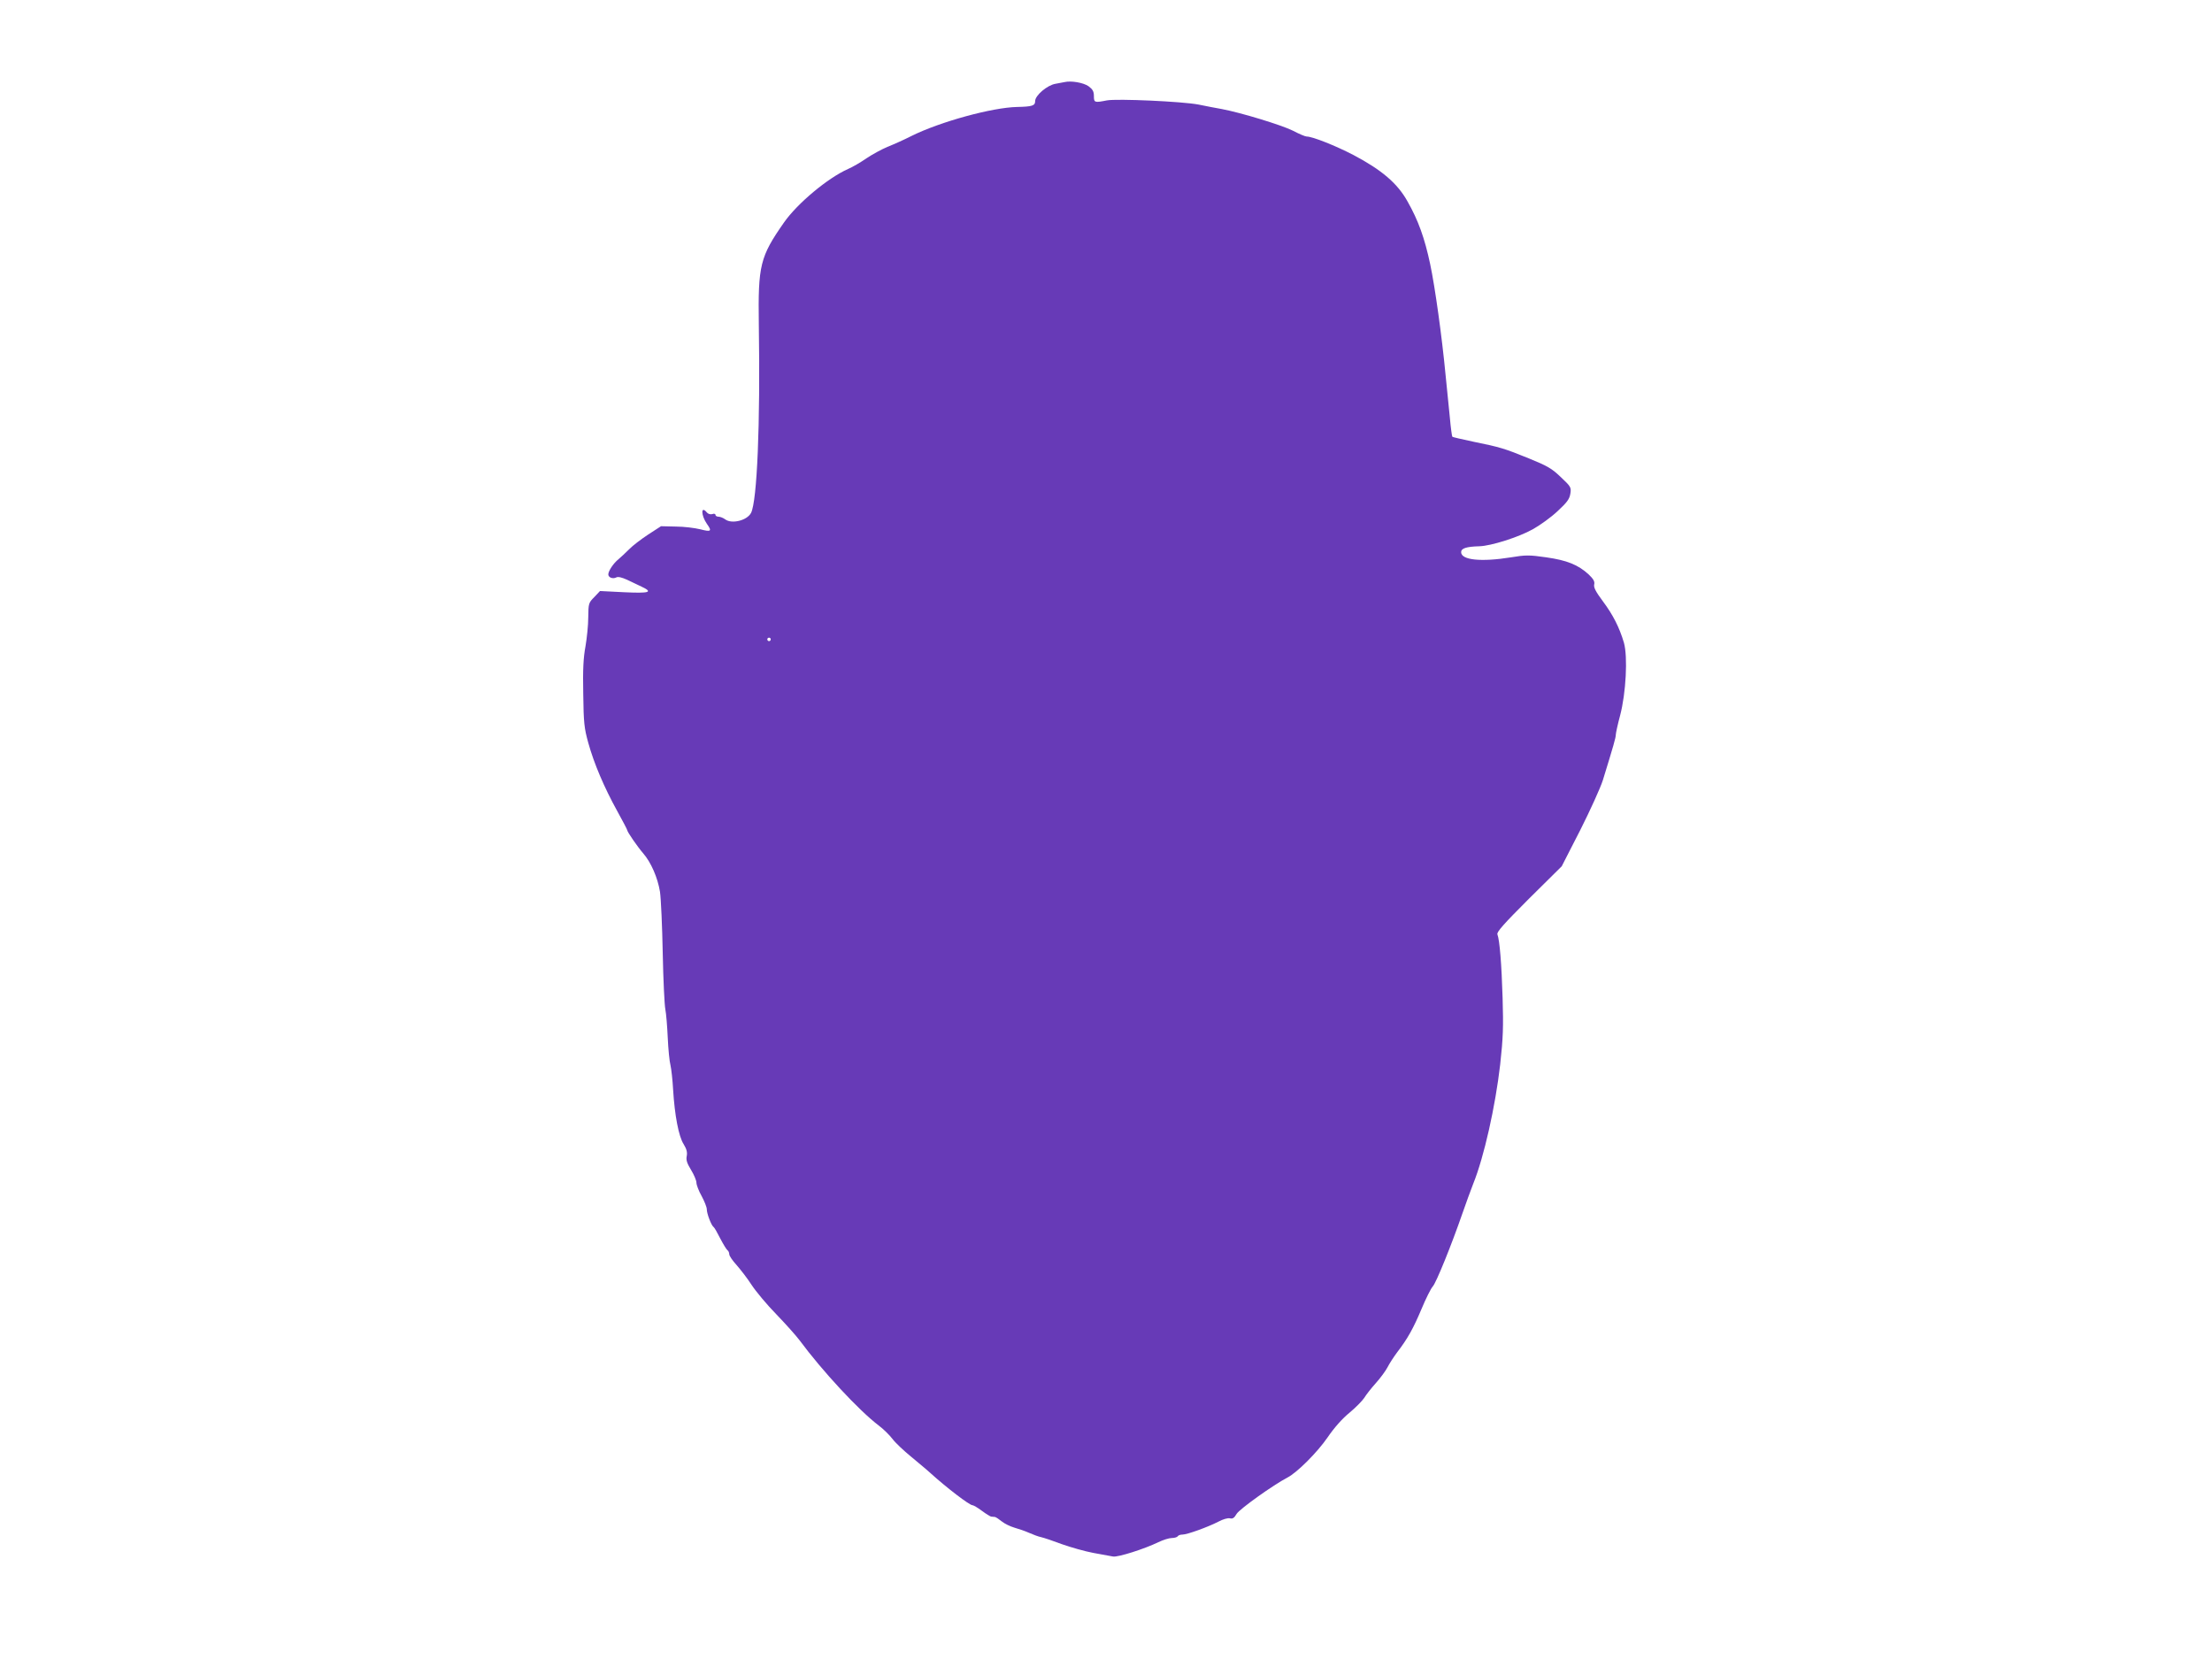
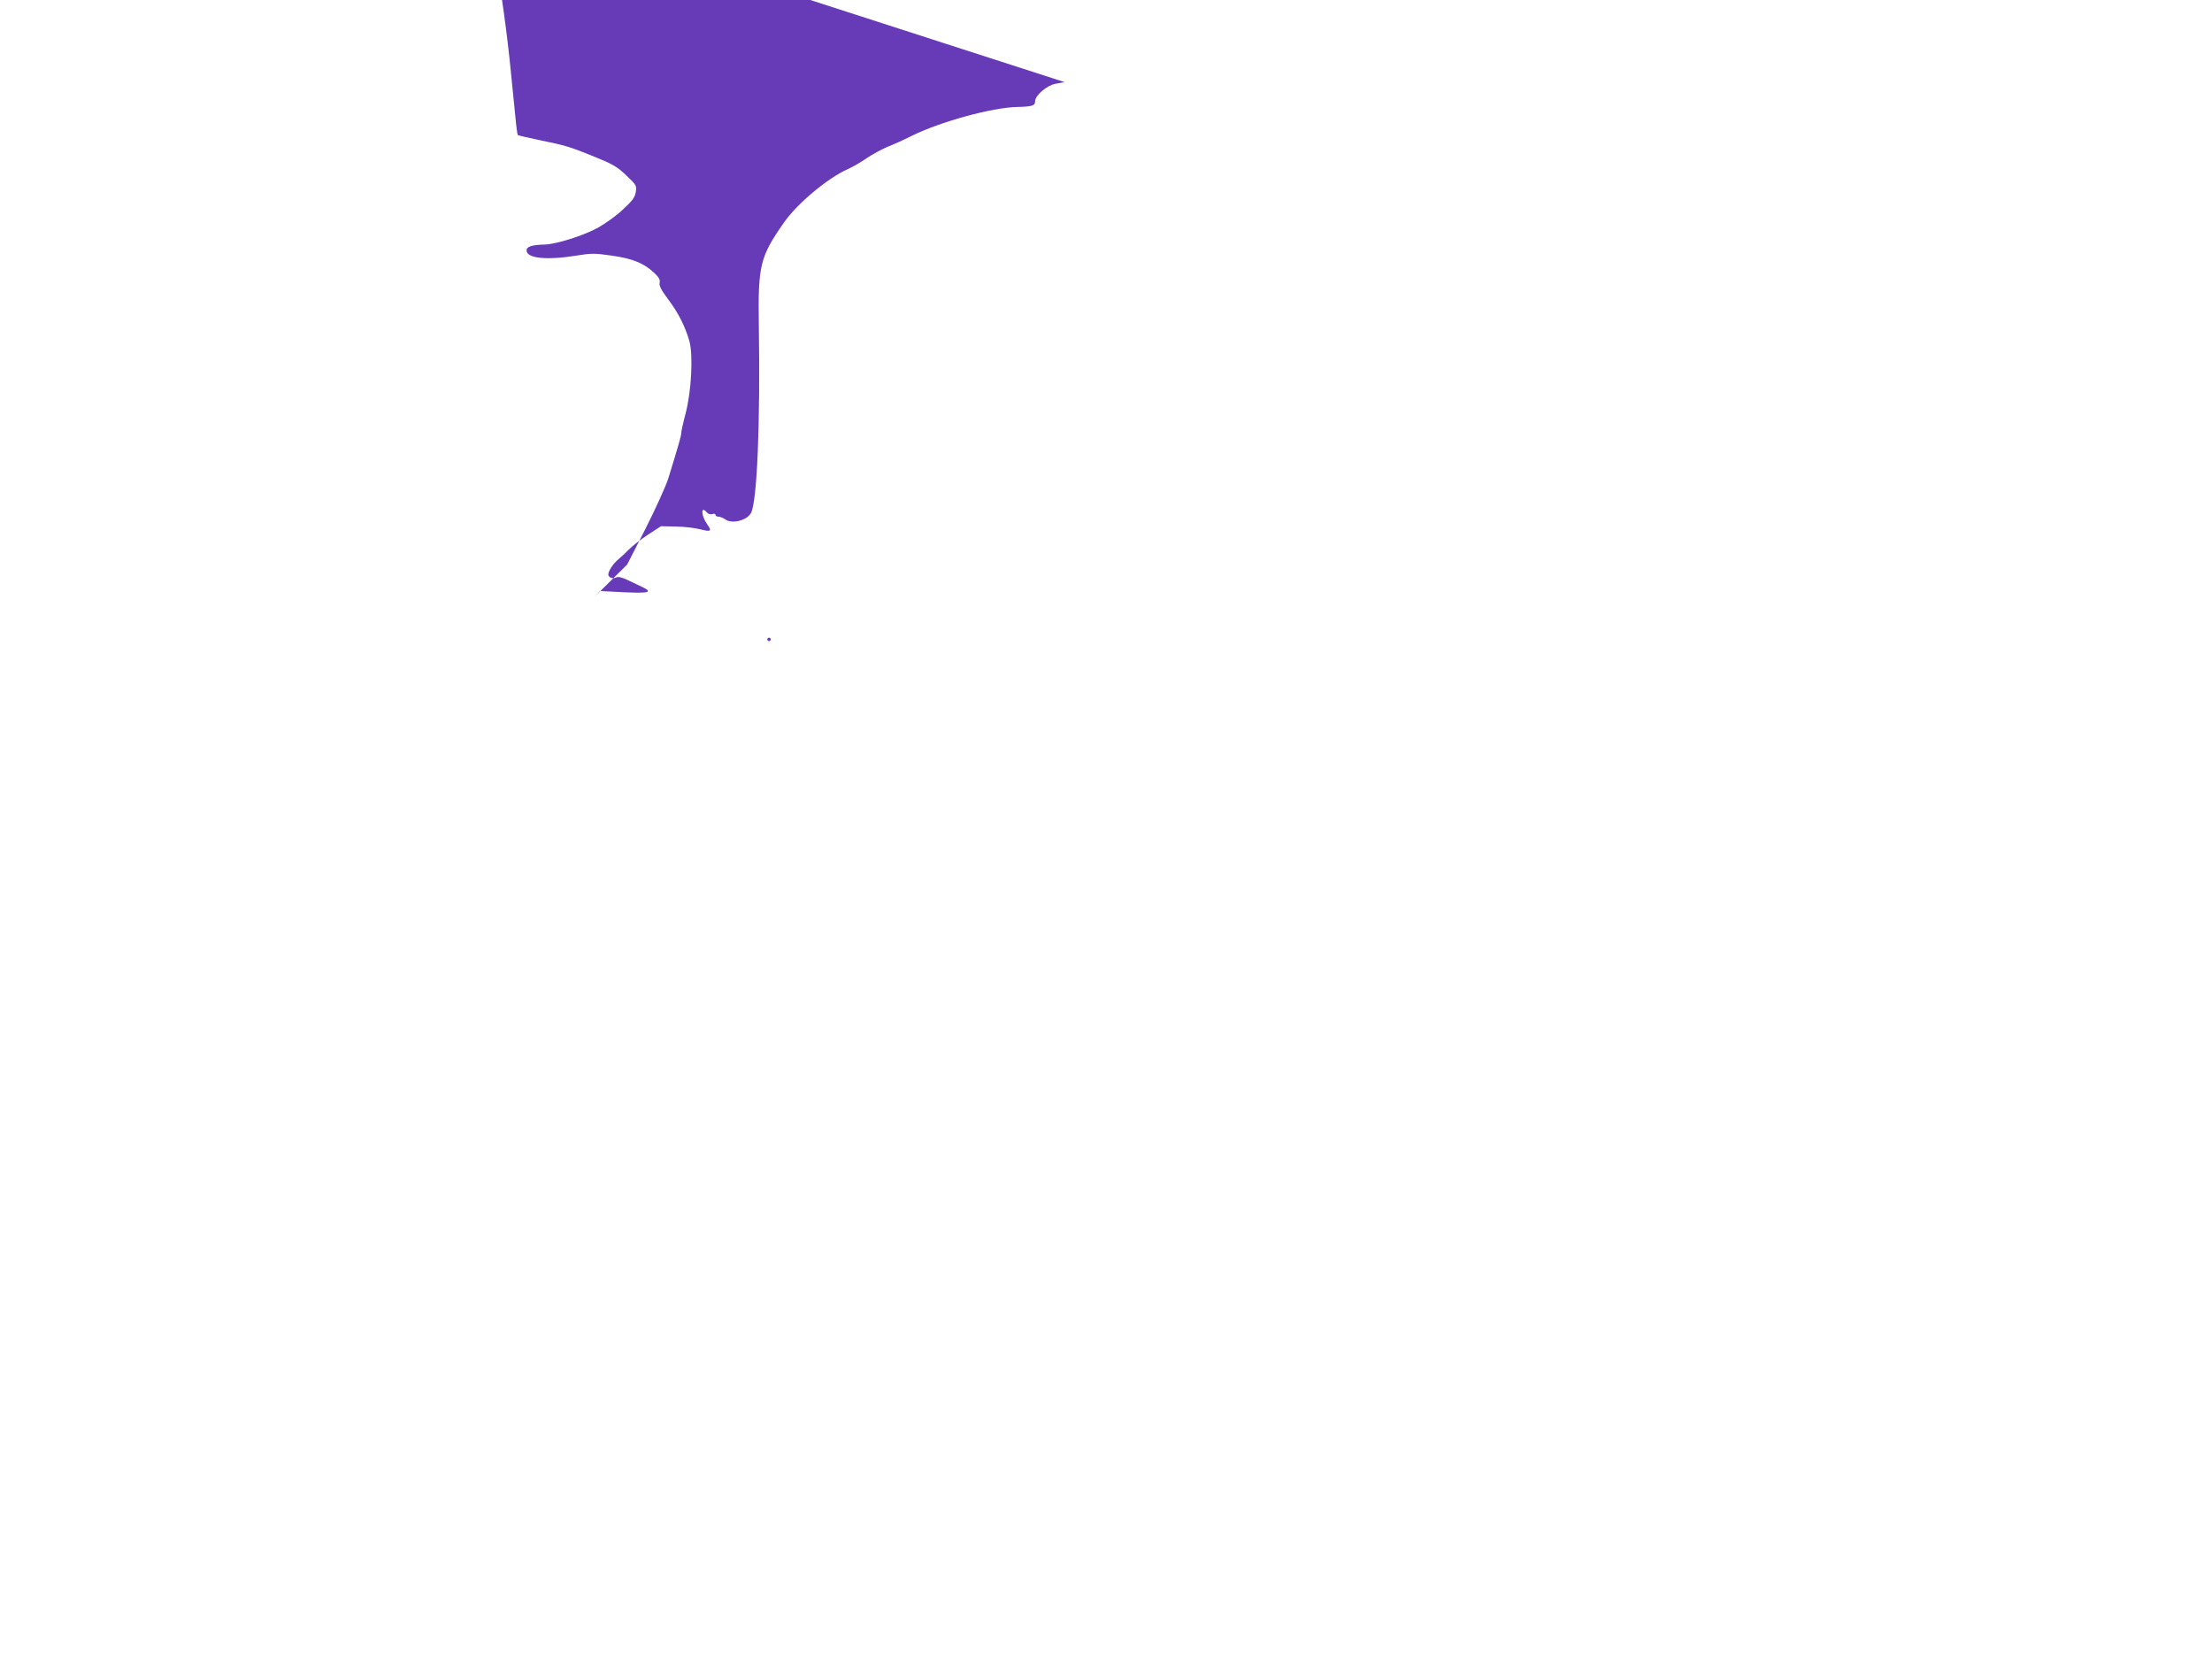
<svg xmlns="http://www.w3.org/2000/svg" version="1.0" width="1280pt" height="960pt" viewBox="0 0 1280 960" preserveAspectRatio="xMidYMid meet">
  <g transform="translate(0,960) scale(0.1,-0.1)" fill="#673ab7" stroke="none">
-     <path d="M6160 9125 c-8 -2 -32 -6 -53 -10 -47 -8 -117 -67 -117 -100 0 -27 -17 -32 -105 -34 -143 -3 -444 -85 -611 -168 -43 -22 -106 -50 -139 -63 -33 -14 -87 -43 -121 -66 -33 -23 -81 -51 -107 -62 -117 -52 -293 -199 -370 -309 -139 -199 -151 -247 -146 -593 9 -574 -10 -1020 -45 -1088 -23 -44 -112 -66 -150 -37 -11 8 -28 15 -38 15 -10 0 -18 5 -18 11 0 6 -8 8 -19 4 -10 -3 -24 1 -31 10 -35 42 -34 -17 1 -67 30 -42 24 -47 -38 -31 -32 8 -96 16 -143 16 l-85 2 -74 -48 c-41 -27 -91 -65 -111 -86 -20 -20 -48 -46 -61 -57 -29 -23 -59 -68 -59 -88 0 -18 27 -28 47 -17 10 5 31 0 62 -14 25 -12 63 -30 84 -40 68 -32 46 -39 -102 -32 l-139 7 -33 -35 c-33 -33 -34 -37 -35 -117 0 -46 -8 -121 -16 -168 -12 -64 -16 -133 -13 -275 2 -169 6 -200 29 -283 33 -120 93 -260 167 -394 32 -58 59 -109 59 -113 0 -9 59 -95 92 -133 46 -53 84 -142 97 -222 6 -41 13 -201 16 -355 3 -154 10 -300 15 -325 5 -25 11 -99 14 -165 3 -66 10 -138 16 -160 5 -22 12 -85 15 -140 9 -148 32 -271 61 -316 17 -28 22 -46 18 -68 -5 -23 1 -42 25 -81 17 -28 31 -61 31 -74 0 -12 13 -47 30 -77 16 -30 30 -64 30 -77 0 -25 26 -93 39 -102 5 -3 22 -33 39 -67 18 -34 36 -64 42 -68 5 -3 10 -14 10 -23 0 -9 19 -37 42 -62 22 -25 62 -76 87 -115 25 -38 89 -115 143 -170 53 -55 114 -123 135 -151 131 -177 342 -405 458 -493 28 -21 63 -56 79 -77 16 -22 65 -68 109 -104 43 -36 94 -78 112 -95 94 -85 225 -185 242 -185 6 0 30 -14 54 -32 24 -18 49 -33 54 -34 6 0 15 -2 22 -2 6 -1 24 -13 40 -26 16 -13 49 -29 73 -36 25 -7 63 -20 85 -30 23 -10 54 -22 70 -25 17 -4 71 -22 121 -41 51 -18 132 -41 180 -50 49 -9 101 -18 115 -21 28 -5 182 44 262 83 27 13 62 24 77 24 16 0 32 5 35 10 3 6 16 10 28 10 26 0 146 43 208 75 26 14 54 22 66 19 16 -4 25 2 39 26 17 28 213 168 294 210 56 29 173 146 232 232 39 57 85 109 128 144 36 30 74 69 85 86 10 17 40 55 66 84 27 30 57 71 68 92 11 22 36 60 56 87 60 78 93 137 141 251 25 60 54 118 65 130 20 22 108 239 172 424 20 58 48 134 62 170 63 156 128 448 156 690 17 154 19 218 14 385 -6 197 -17 334 -30 368 -6 13 38 62 182 206 l190 188 107 209 c58 115 117 245 131 289 62 201 75 247 75 263 0 9 11 60 25 112 34 129 45 340 22 421 -26 88 -63 161 -122 240 -41 55 -54 80 -50 97 4 17 -4 31 -32 58 -61 56 -126 82 -246 99 -97 14 -119 14 -203 0 -174 -28 -289 -16 -289 30 0 22 30 32 106 34 67 2 226 52 310 99 41 23 105 69 142 104 55 51 69 70 74 101 6 37 3 41 -55 96 -52 50 -78 65 -184 108 -143 58 -165 65 -322 97 -65 14 -120 26 -122 29 -2 2 -9 50 -14 108 -15 152 -18 177 -25 249 -21 221 -61 509 -89 641 -32 151 -69 254 -131 363 -58 105 -150 183 -313 269 -104 54 -237 107 -271 107 -8 0 -44 15 -80 34 -64 32 -299 104 -411 125 -30 5 -91 17 -135 26 -94 18 -472 35 -530 24 -71 -14 -75 -13 -75 25 0 27 -7 39 -31 57 -30 21 -101 33 -139 24z m-1700 -3225 c0 -5 -4 -10 -10 -10 -5 0 -10 5 -10 10 0 6 5 10 10 10 6 0 10 -4 10 -10z" />
+     <path d="M6160 9125 c-8 -2 -32 -6 -53 -10 -47 -8 -117 -67 -117 -100 0 -27 -17 -32 -105 -34 -143 -3 -444 -85 -611 -168 -43 -22 -106 -50 -139 -63 -33 -14 -87 -43 -121 -66 -33 -23 -81 -51 -107 -62 -117 -52 -293 -199 -370 -309 -139 -199 -151 -247 -146 -593 9 -574 -10 -1020 -45 -1088 -23 -44 -112 -66 -150 -37 -11 8 -28 15 -38 15 -10 0 -18 5 -18 11 0 6 -8 8 -19 4 -10 -3 -24 1 -31 10 -35 42 -34 -17 1 -67 30 -42 24 -47 -38 -31 -32 8 -96 16 -143 16 l-85 2 -74 -48 c-41 -27 -91 -65 -111 -86 -20 -20 -48 -46 -61 -57 -29 -23 -59 -68 -59 -88 0 -18 27 -28 47 -17 10 5 31 0 62 -14 25 -12 63 -30 84 -40 68 -32 46 -39 -102 -32 l-139 7 -33 -35 l190 188 107 209 c58 115 117 245 131 289 62 201 75 247 75 263 0 9 11 60 25 112 34 129 45 340 22 421 -26 88 -63 161 -122 240 -41 55 -54 80 -50 97 4 17 -4 31 -32 58 -61 56 -126 82 -246 99 -97 14 -119 14 -203 0 -174 -28 -289 -16 -289 30 0 22 30 32 106 34 67 2 226 52 310 99 41 23 105 69 142 104 55 51 69 70 74 101 6 37 3 41 -55 96 -52 50 -78 65 -184 108 -143 58 -165 65 -322 97 -65 14 -120 26 -122 29 -2 2 -9 50 -14 108 -15 152 -18 177 -25 249 -21 221 -61 509 -89 641 -32 151 -69 254 -131 363 -58 105 -150 183 -313 269 -104 54 -237 107 -271 107 -8 0 -44 15 -80 34 -64 32 -299 104 -411 125 -30 5 -91 17 -135 26 -94 18 -472 35 -530 24 -71 -14 -75 -13 -75 25 0 27 -7 39 -31 57 -30 21 -101 33 -139 24z m-1700 -3225 c0 -5 -4 -10 -10 -10 -5 0 -10 5 -10 10 0 6 5 10 10 10 6 0 10 -4 10 -10z" />
  </g>
</svg>